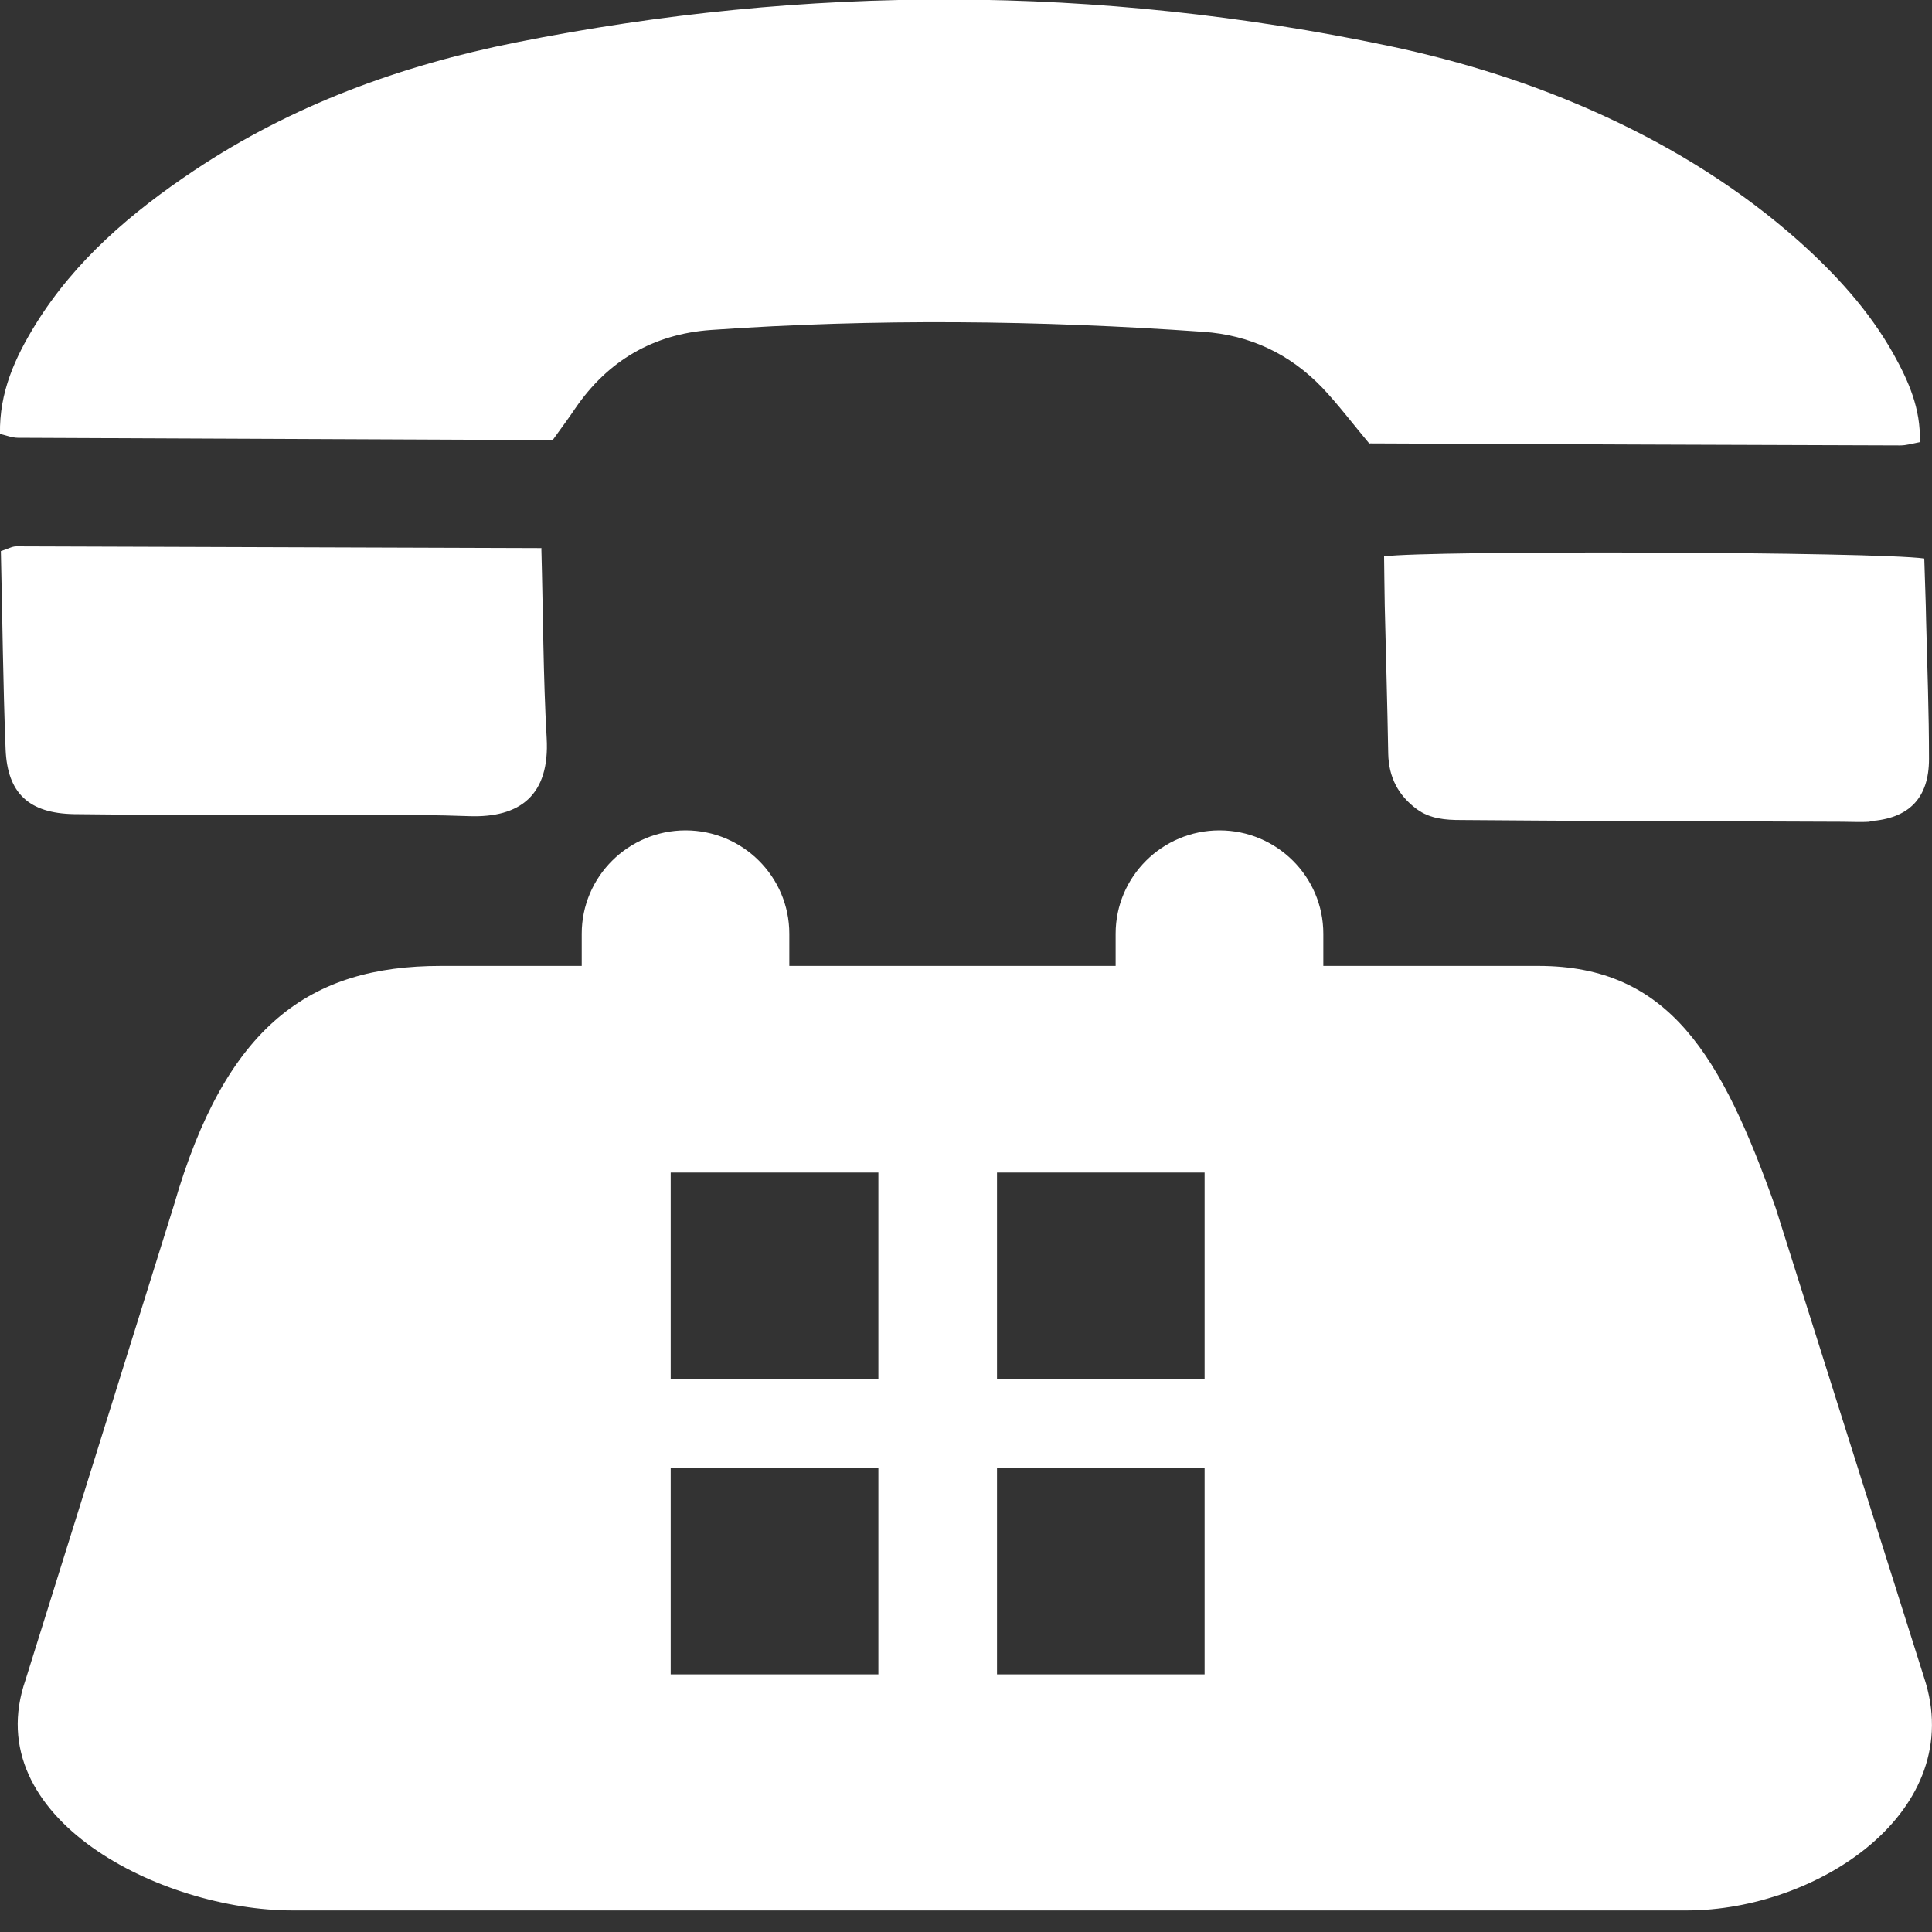
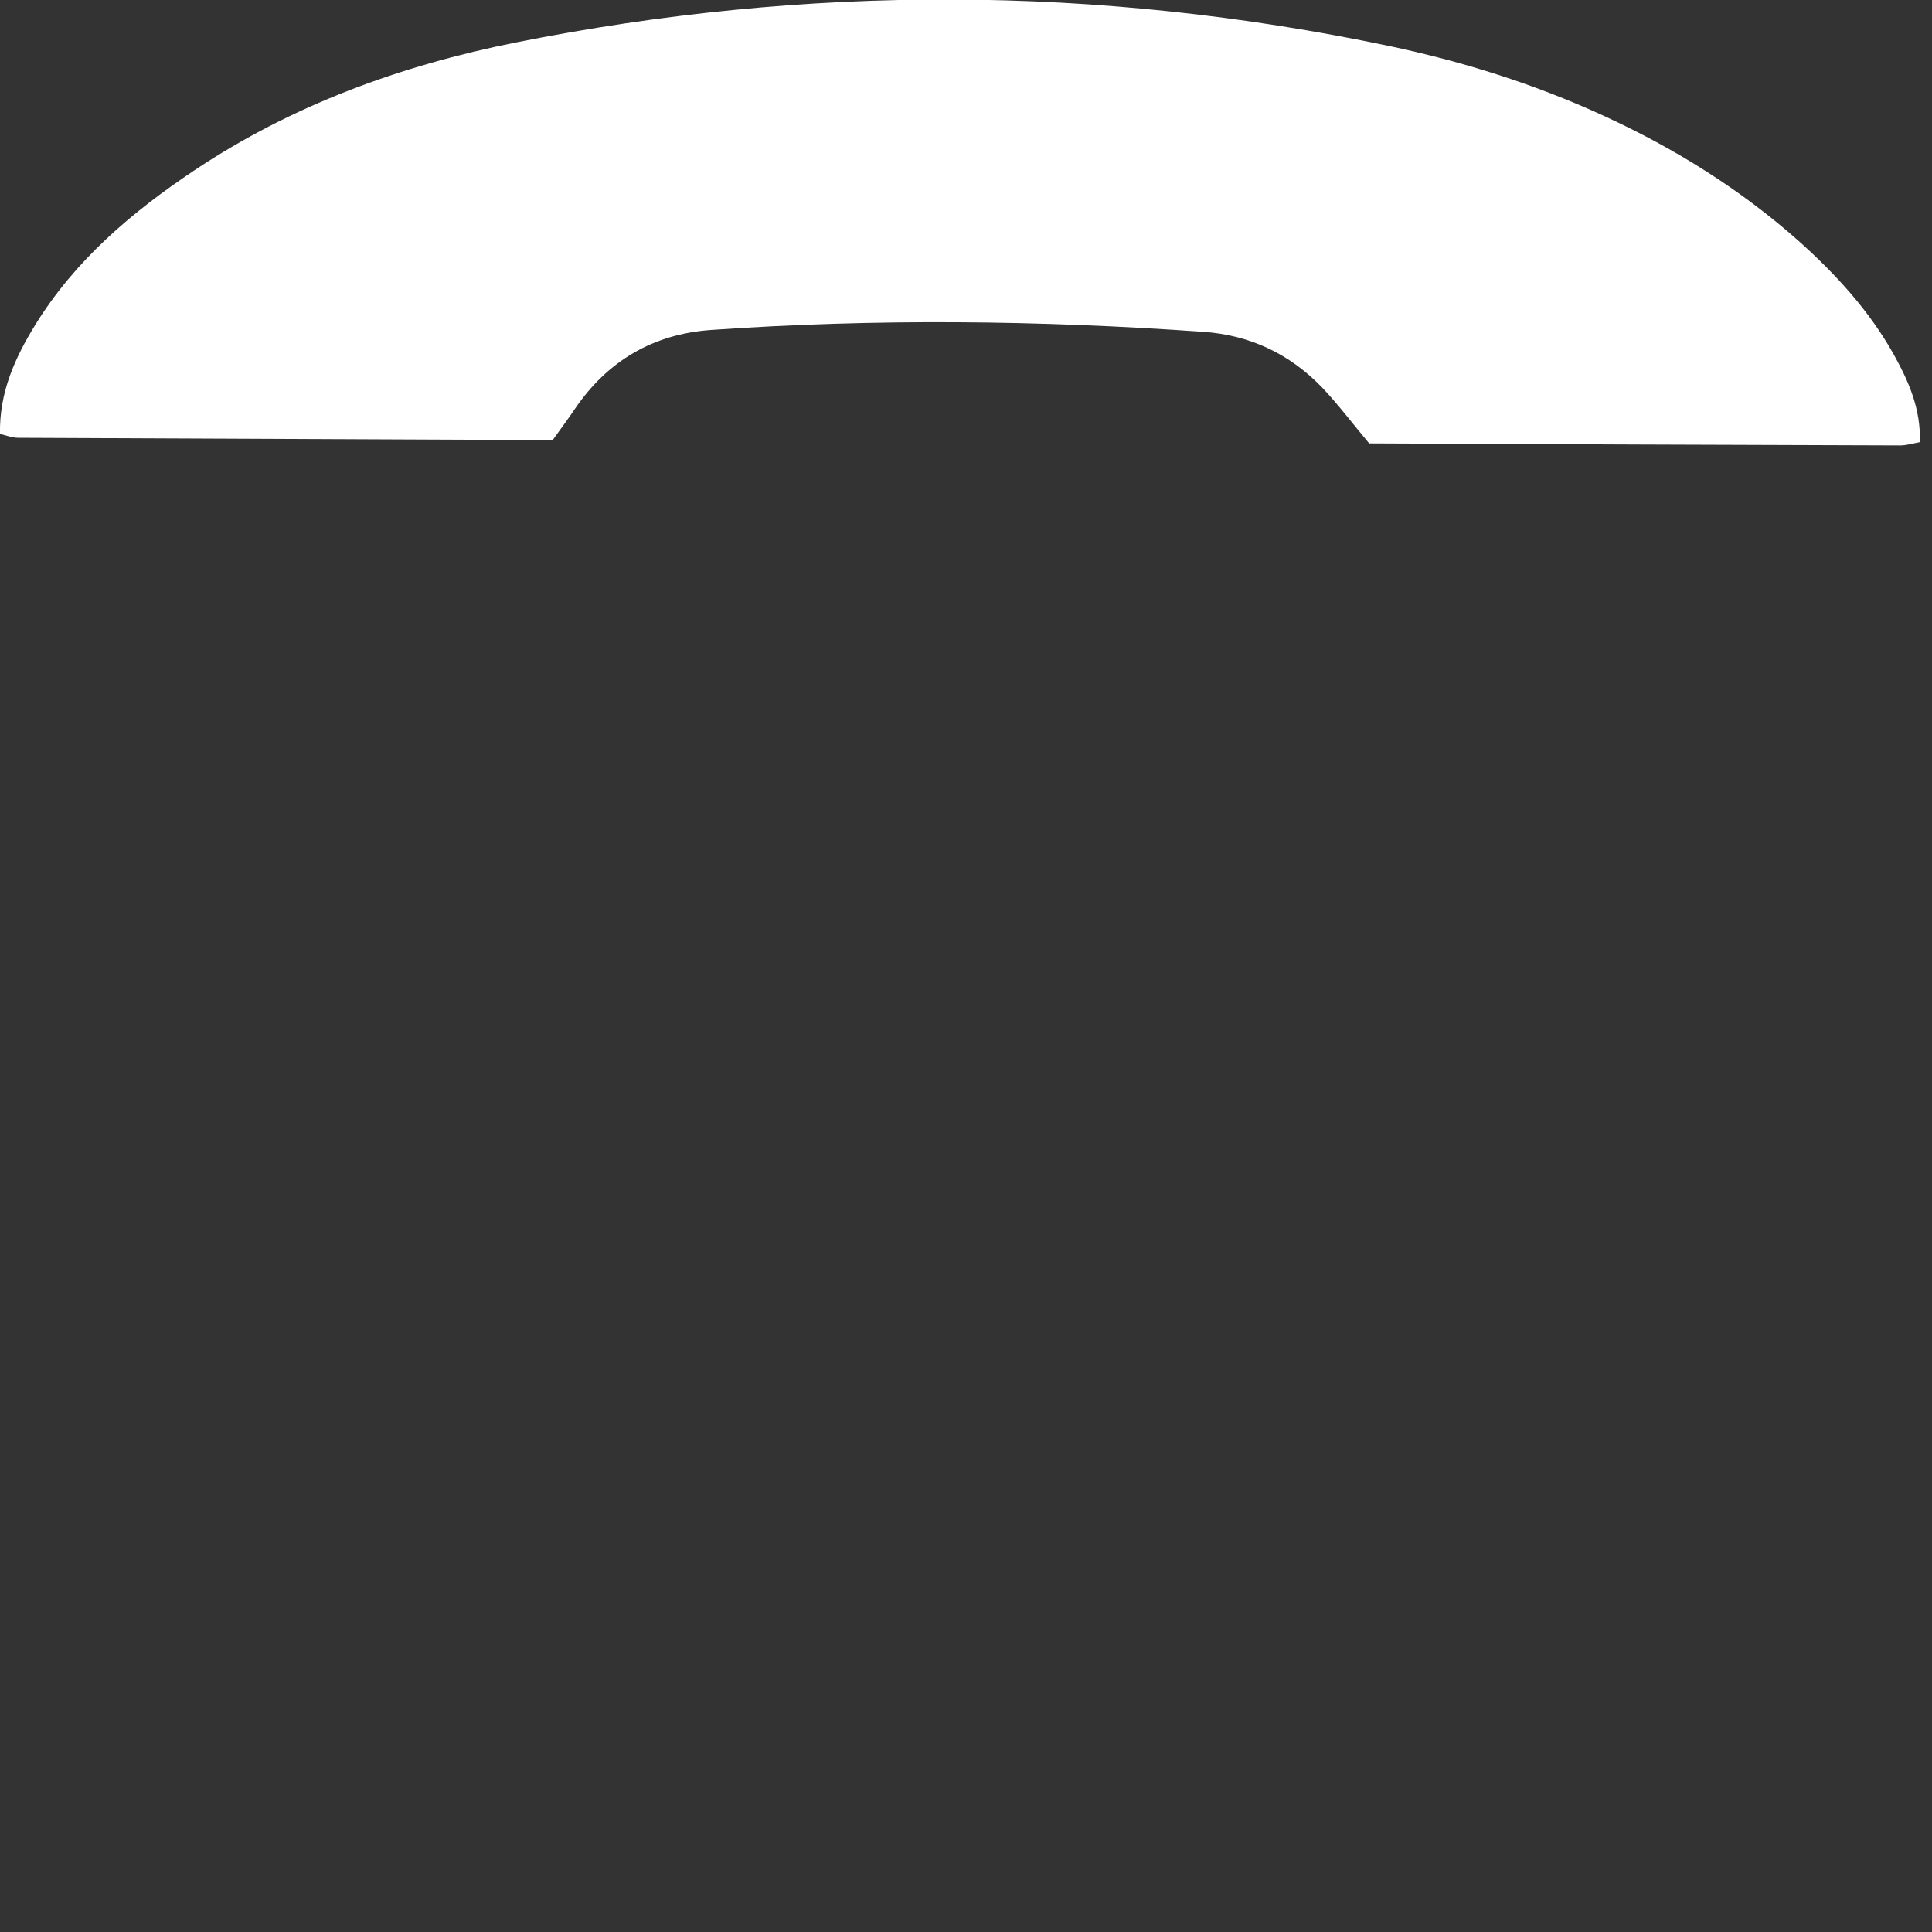
<svg xmlns="http://www.w3.org/2000/svg" width="20" height="20" viewBox="0 0 20 20" fill="none">
  <rect x="0" y="0" width="20" height="20" fill="#333333" stroke="none" />
  <g clip-path="url(#clip0_101_165)">
    <path fill-rule="evenodd" clip-rule="evenodd" d="M14.181 4.599C13.997 4.379 13.852 4.186 13.687 4.012C13.352 3.664 12.94 3.468 12.455 3.435C10.757 3.315 9.056 3.297 7.358 3.416C6.762 3.459 6.292 3.734 5.954 4.229C5.884 4.333 5.807 4.437 5.721 4.556C3.875 4.547 2.03 4.541 0.187 4.532C0.126 4.532 0.064 4.507 -1.33514e-05 4.492C-0.009 4.061 0.157 3.7 0.368 3.358C0.78 2.692 1.363 2.197 2.008 1.766C3.022 1.088 4.149 0.678 5.337 0.44C8.349 -0.162 11.362 -0.156 14.371 0.474C15.142 0.636 15.891 0.871 16.607 1.201C17.338 1.537 18.016 1.959 18.618 2.493C19.002 2.836 19.349 3.215 19.601 3.664C19.754 3.939 19.886 4.229 19.874 4.577C19.791 4.593 19.733 4.611 19.671 4.611C17.829 4.605 15.983 4.599 14.178 4.59L14.181 4.599Z" fill="white" />
-     <path fill-rule="evenodd" clip-rule="evenodd" d="M5.604 5.671C5.623 6.365 5.623 7.004 5.659 7.639C5.693 8.232 5.383 8.467 4.858 8.449C4.201 8.425 3.544 8.44 2.884 8.437C2.177 8.437 1.471 8.437 0.765 8.428C0.301 8.419 0.077 8.214 0.058 7.758C0.031 7.074 0.025 6.39 0.009 5.705C0.08 5.684 0.123 5.656 0.169 5.656C1.965 5.662 3.762 5.668 5.601 5.674L5.604 5.671Z" fill="white" />
-     <path fill-rule="evenodd" clip-rule="evenodd" d="M19.355 8.507C19.26 8.513 19.162 8.507 19.067 8.507C18.28 8.504 17.497 8.501 16.711 8.498C16.183 8.498 15.655 8.492 15.124 8.489C14.964 8.489 14.804 8.477 14.666 8.376C14.473 8.232 14.377 8.046 14.371 7.804C14.362 7.294 14.347 6.784 14.335 6.274C14.331 6.102 14.331 5.928 14.328 5.76C14.783 5.696 19.42 5.711 19.92 5.782C19.926 6.011 19.936 6.218 19.939 6.423C19.951 6.9 19.969 7.38 19.969 7.856C19.969 8.266 19.758 8.474 19.355 8.501V8.507Z" fill="white" />
-     <path fill-rule="evenodd" clip-rule="evenodd" d="M1.8 12.477C2.337 10.616 3.206 9.999 4.563 9.999H6.022V9.666C6.022 9.076 6.504 8.596 7.097 8.596C7.689 8.596 8.171 9.076 8.171 9.666V9.999H11.549V9.666C11.549 9.076 12.031 8.596 12.624 8.596C13.217 8.596 13.699 9.076 13.699 9.666V9.999H15.925C17.282 9.999 17.823 10.931 18.382 12.505L19.917 17.363C20.378 18.748 18.818 19.777 17.46 19.777H3.028C1.671 19.777 -0.233 18.824 0.264 17.391L1.8 12.477ZM10.321 17.333H12.47V15.194H10.321V17.333ZM10.321 14.277H12.47V12.138H10.321V14.277ZM6.943 17.333H9.093V15.194H6.943V17.333ZM6.943 14.277H9.093V12.138H6.943V14.277Z" fill="white" />
  </g>
  <defs>
    <clipPath id="clip0_101_165">
      <rect width="20" height="20" fill="white" transform="matrix(-1 0 0 1 20 0)" />
    </clipPath>
  </defs>
</svg>